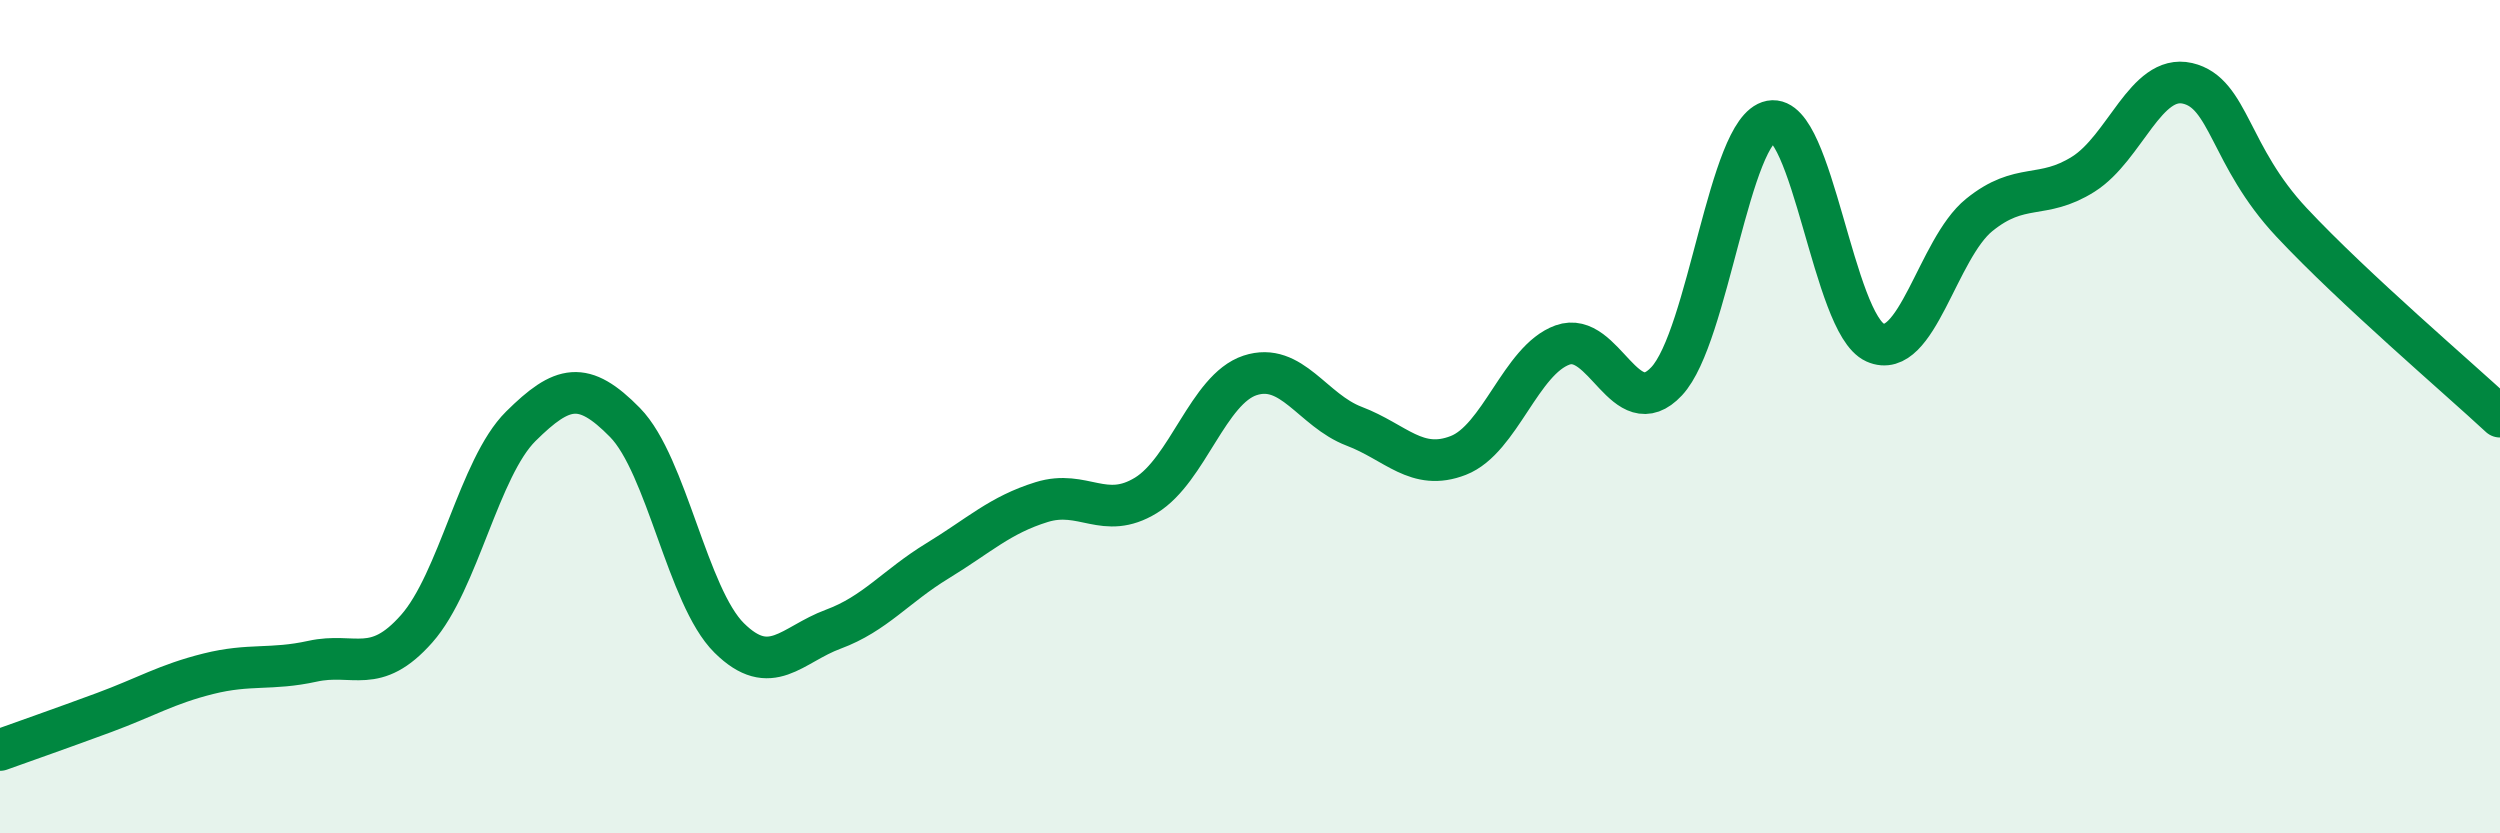
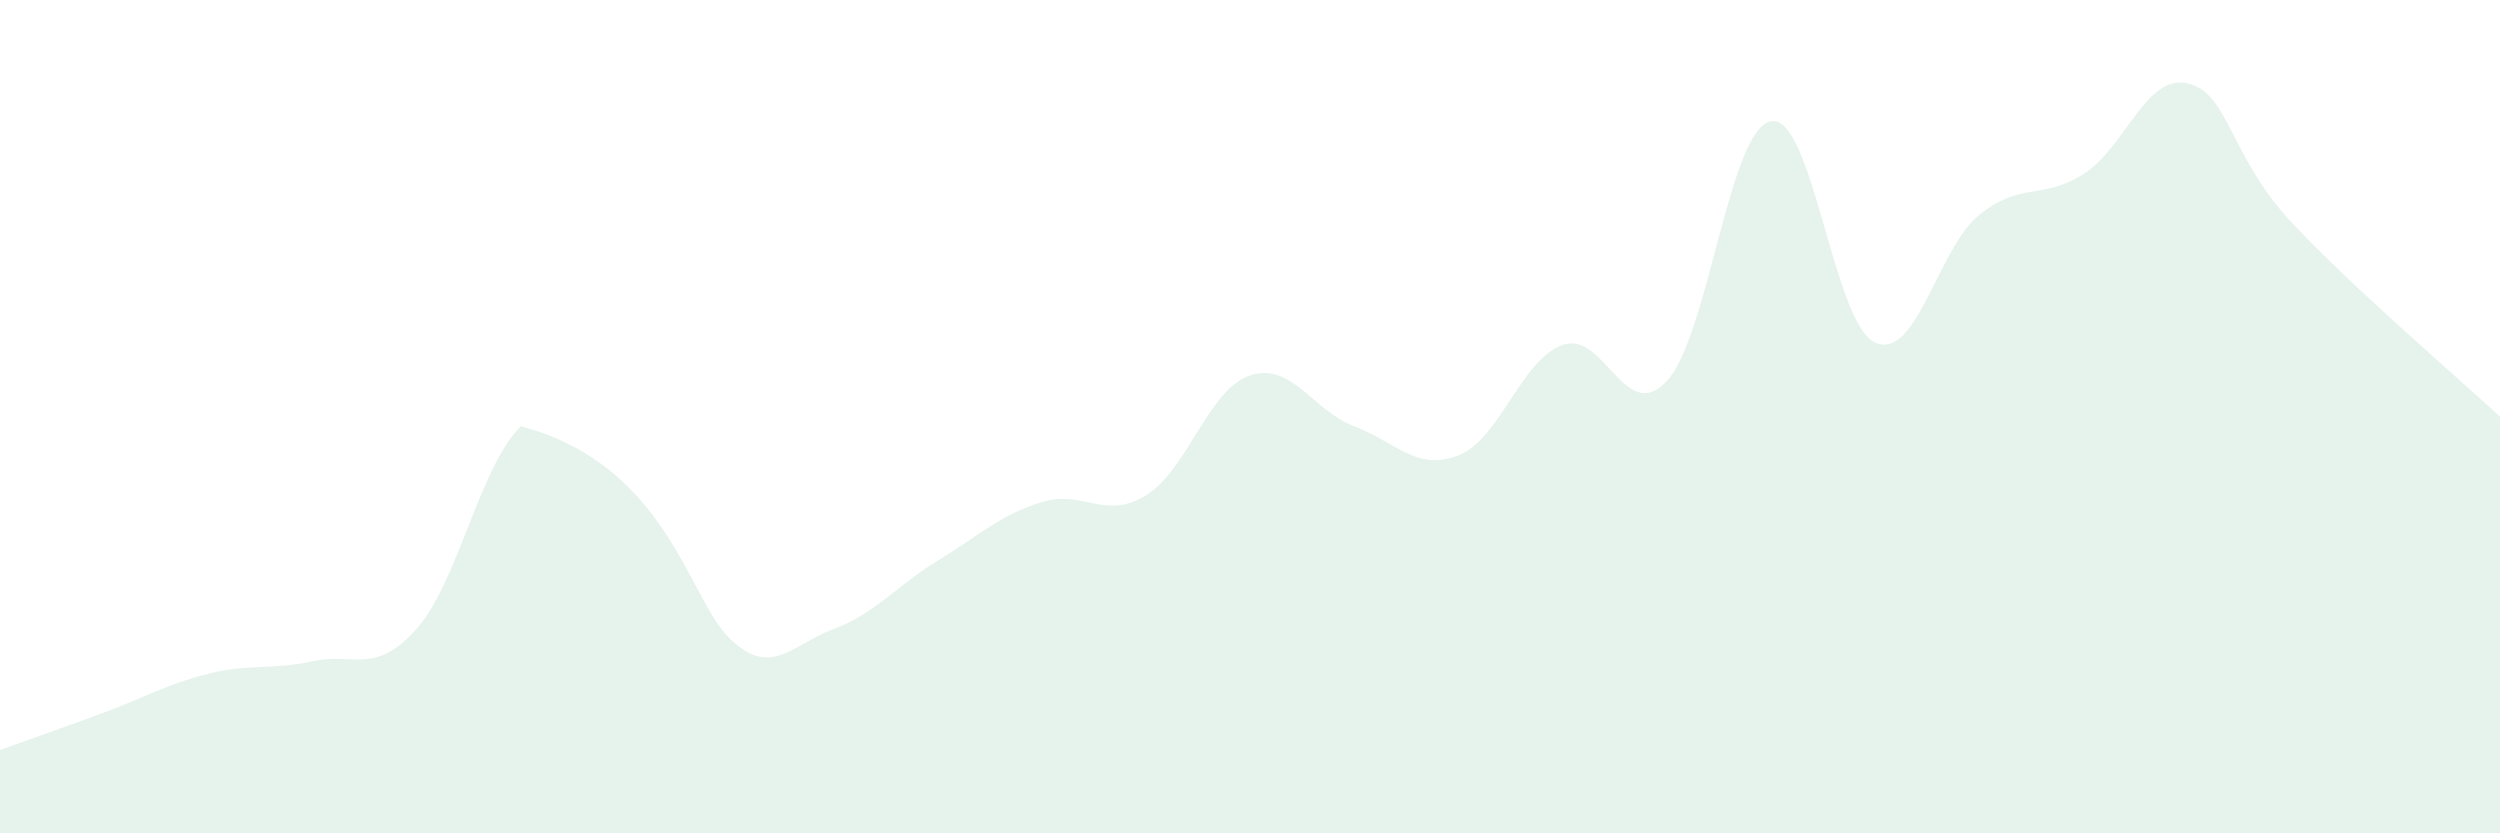
<svg xmlns="http://www.w3.org/2000/svg" width="60" height="20" viewBox="0 0 60 20">
-   <path d="M 0,18 C 0.5,17.82 1.5,17.47 2.5,17.1 C 3.5,16.73 4,16.42 5,16.17 C 6,15.92 6.5,16.09 7.5,15.87 C 8.5,15.65 9,16.22 10,15.09 C 11,13.96 11.5,11.22 12.5,10.23 C 13.5,9.24 14,9.12 15,10.14 C 16,11.16 16.5,14.32 17.5,15.31 C 18.5,16.3 19,15.47 20,15.1 C 21,14.73 21.5,14.07 22.5,13.46 C 23.5,12.85 24,12.36 25,12.05 C 26,11.74 26.5,12.5 27.5,11.89 C 28.5,11.28 29,9.34 30,9.01 C 31,8.68 31.5,9.85 32.5,10.23 C 33.5,10.61 34,11.32 35,10.93 C 36,10.54 36.5,8.64 37.5,8.28 C 38.5,7.92 39,10.22 40,9.15 C 41,8.08 41.5,3.1 42.5,2.91 C 43.5,2.72 44,7.77 45,8.22 C 46,8.67 46.5,5.97 47.5,5.16 C 48.5,4.35 49,4.81 50,4.18 C 51,3.55 51.5,1.77 52.5,2 C 53.5,2.23 53.5,3.74 55,5.34 C 56.5,6.94 59,9.07 60,10L60 20L0 20Z" fill="#008740" opacity="0.1" stroke-linecap="round" stroke-linejoin="round" />
-   <path d="M 0,18 C 0.5,17.82 1.5,17.47 2.5,17.1 C 3.5,16.73 4,16.42 5,16.17 C 6,15.92 6.5,16.09 7.5,15.87 C 8.5,15.65 9,16.22 10,15.09 C 11,13.96 11.5,11.22 12.5,10.23 C 13.5,9.24 14,9.12 15,10.14 C 16,11.16 16.5,14.32 17.5,15.31 C 18.5,16.3 19,15.47 20,15.1 C 21,14.73 21.5,14.07 22.5,13.46 C 23.5,12.85 24,12.36 25,12.05 C 26,11.74 26.5,12.5 27.5,11.89 C 28.5,11.28 29,9.34 30,9.01 C 31,8.68 31.5,9.85 32.5,10.23 C 33.5,10.61 34,11.32 35,10.93 C 36,10.54 36.5,8.64 37.5,8.28 C 38.5,7.92 39,10.22 40,9.15 C 41,8.08 41.5,3.1 42.5,2.91 C 43.5,2.72 44,7.77 45,8.22 C 46,8.67 46.5,5.97 47.5,5.16 C 48.5,4.35 49,4.81 50,4.18 C 51,3.55 51.5,1.77 52.5,2 C 53.5,2.23 53.5,3.74 55,5.34 C 56.5,6.94 59,9.07 60,10" stroke="#008740" stroke-width="1" fill="none" stroke-linecap="round" stroke-linejoin="round" />
+   <path d="M 0,18 C 0.5,17.82 1.5,17.47 2.5,17.1 C 3.5,16.73 4,16.42 5,16.17 C 6,15.92 6.5,16.09 7.5,15.87 C 8.5,15.65 9,16.22 10,15.09 C 11,13.96 11.5,11.22 12.5,10.23 C 16,11.16 16.5,14.32 17.5,15.31 C 18.5,16.3 19,15.47 20,15.1 C 21,14.73 21.5,14.07 22.5,13.46 C 23.5,12.85 24,12.36 25,12.05 C 26,11.74 26.5,12.5 27.5,11.89 C 28.5,11.28 29,9.34 30,9.01 C 31,8.68 31.5,9.85 32.5,10.23 C 33.5,10.61 34,11.32 35,10.93 C 36,10.54 36.5,8.64 37.5,8.28 C 38.5,7.92 39,10.22 40,9.15 C 41,8.08 41.5,3.1 42.5,2.91 C 43.5,2.72 44,7.77 45,8.22 C 46,8.67 46.5,5.97 47.5,5.16 C 48.5,4.35 49,4.81 50,4.18 C 51,3.55 51.5,1.77 52.5,2 C 53.5,2.23 53.5,3.74 55,5.34 C 56.5,6.94 59,9.07 60,10L60 20L0 20Z" fill="#008740" opacity="0.1" stroke-linecap="round" stroke-linejoin="round" />
</svg>